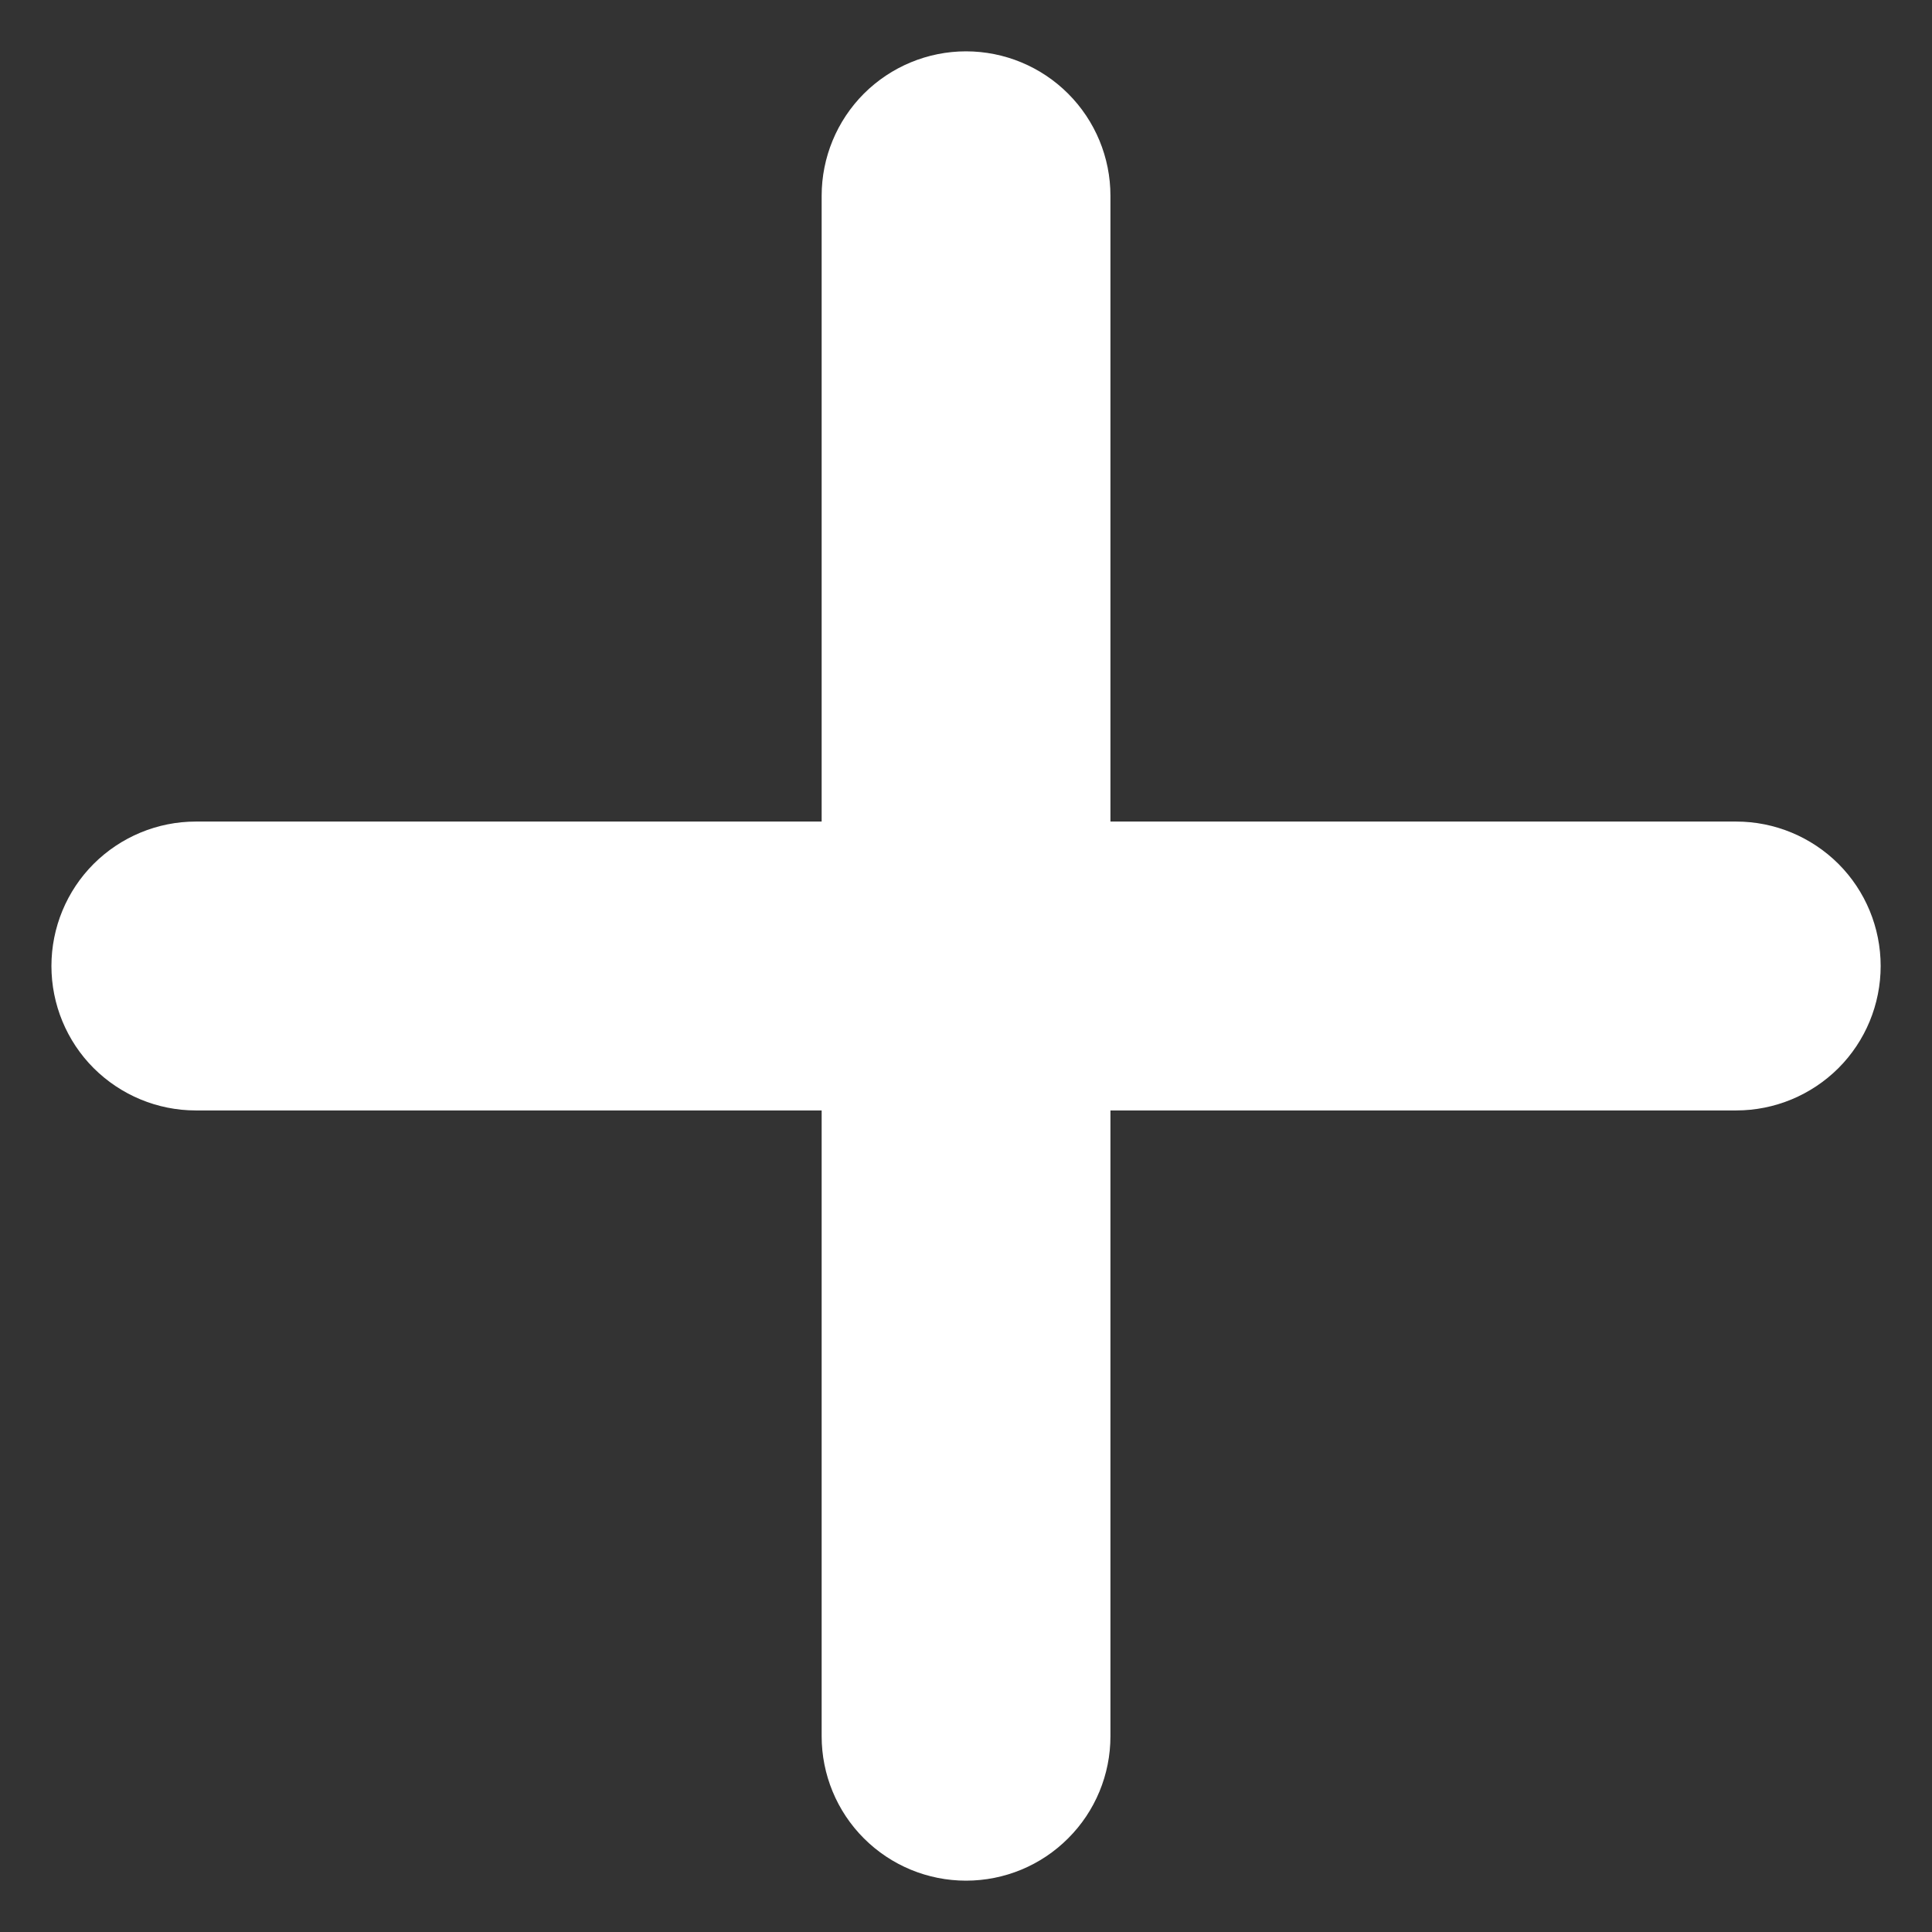
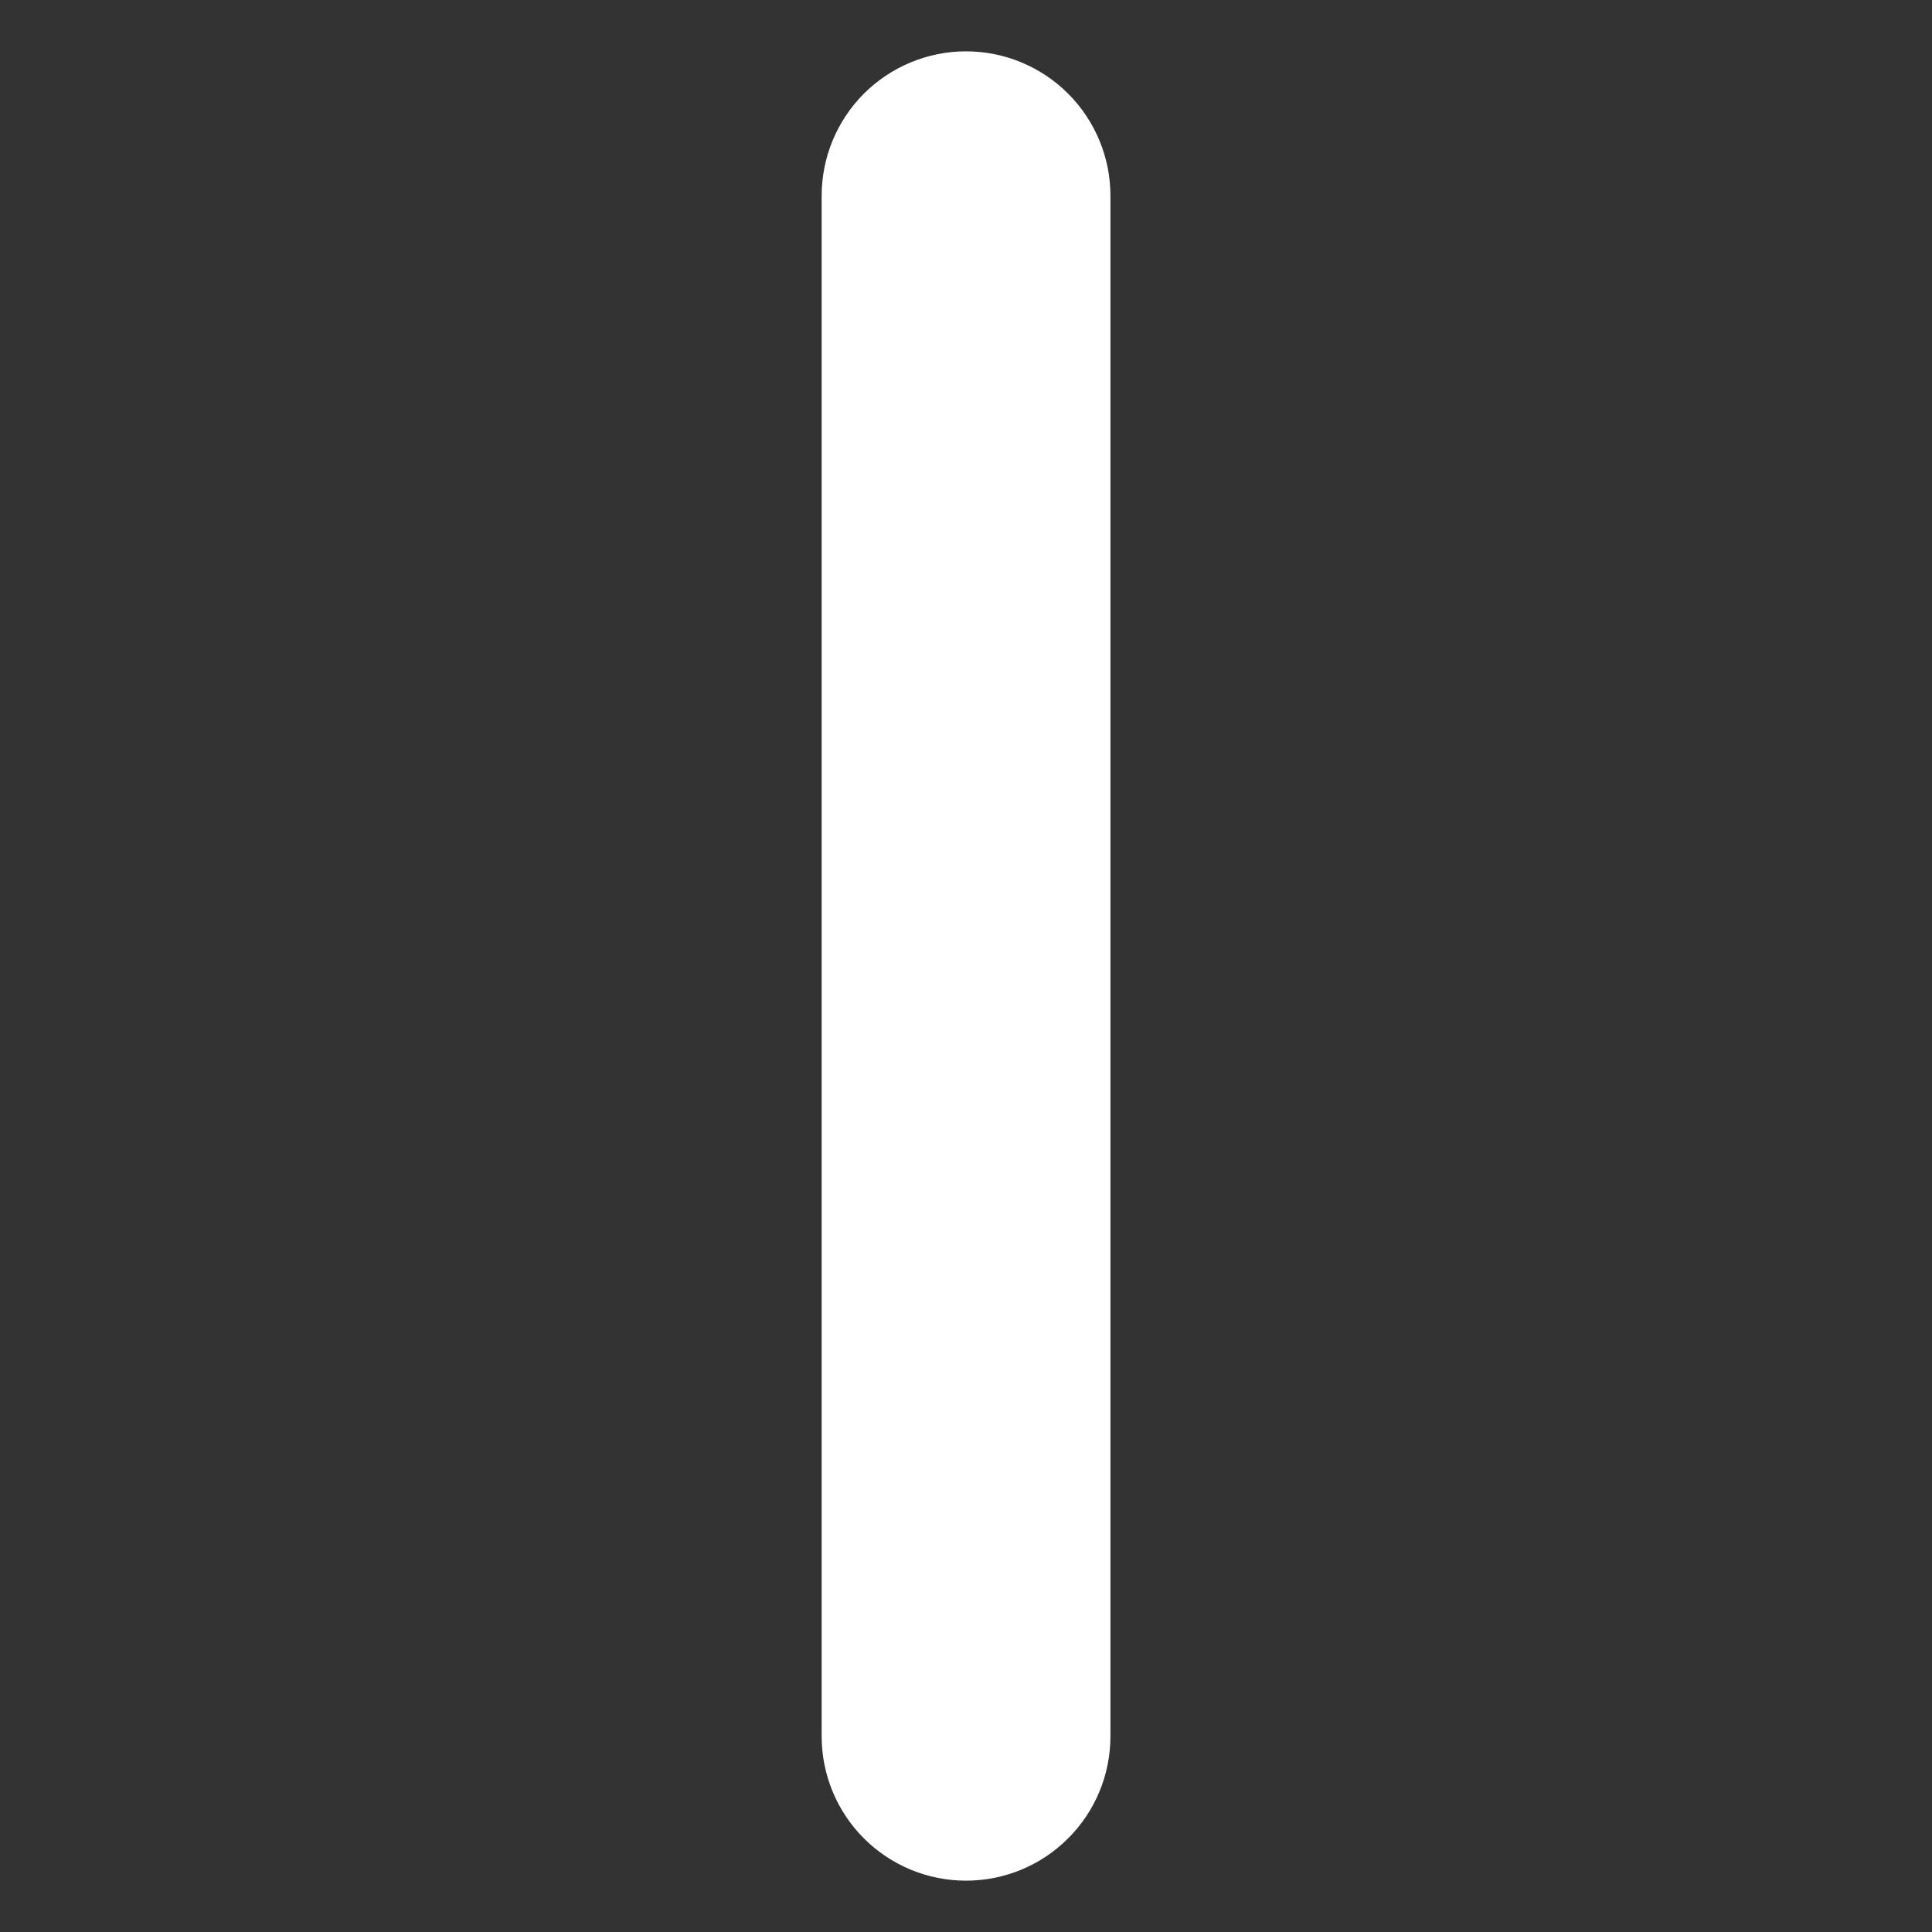
<svg xmlns="http://www.w3.org/2000/svg" width="21" height="21" viewBox="0 0 21 21" fill="none">
  <rect x="0" y="0" width="21" height="21" fill="#333333" stroke="none" />
  <path d="M10.5 20.442C10.084 20.442 9.685 20.277 9.39 19.982C9.096 19.688 8.931 19.289 8.931 18.872V2.128C8.931 1.712 9.096 1.313 9.39 1.018C9.685 0.724 10.084 0.558 10.5 0.558C10.917 0.558 11.316 0.724 11.61 1.018C11.905 1.313 12.07 1.712 12.07 2.128V18.872C12.07 19.289 11.905 19.688 11.61 19.982C11.316 20.277 10.917 20.442 10.5 20.442Z" fill="white" />
-   <path d="M18.872 12.07H2.128C1.712 12.07 1.313 11.904 1.018 11.61C0.724 11.316 0.559 10.916 0.559 10.5C0.559 10.084 0.724 9.684 1.018 9.39C1.313 9.096 1.712 8.93 2.128 8.93H18.872C19.289 8.93 19.688 9.096 19.983 9.39C20.277 9.684 20.442 10.084 20.442 10.5C20.442 10.916 20.277 11.316 19.983 11.61C19.688 11.904 19.289 12.07 18.872 12.07Z" fill="white" />
</svg>